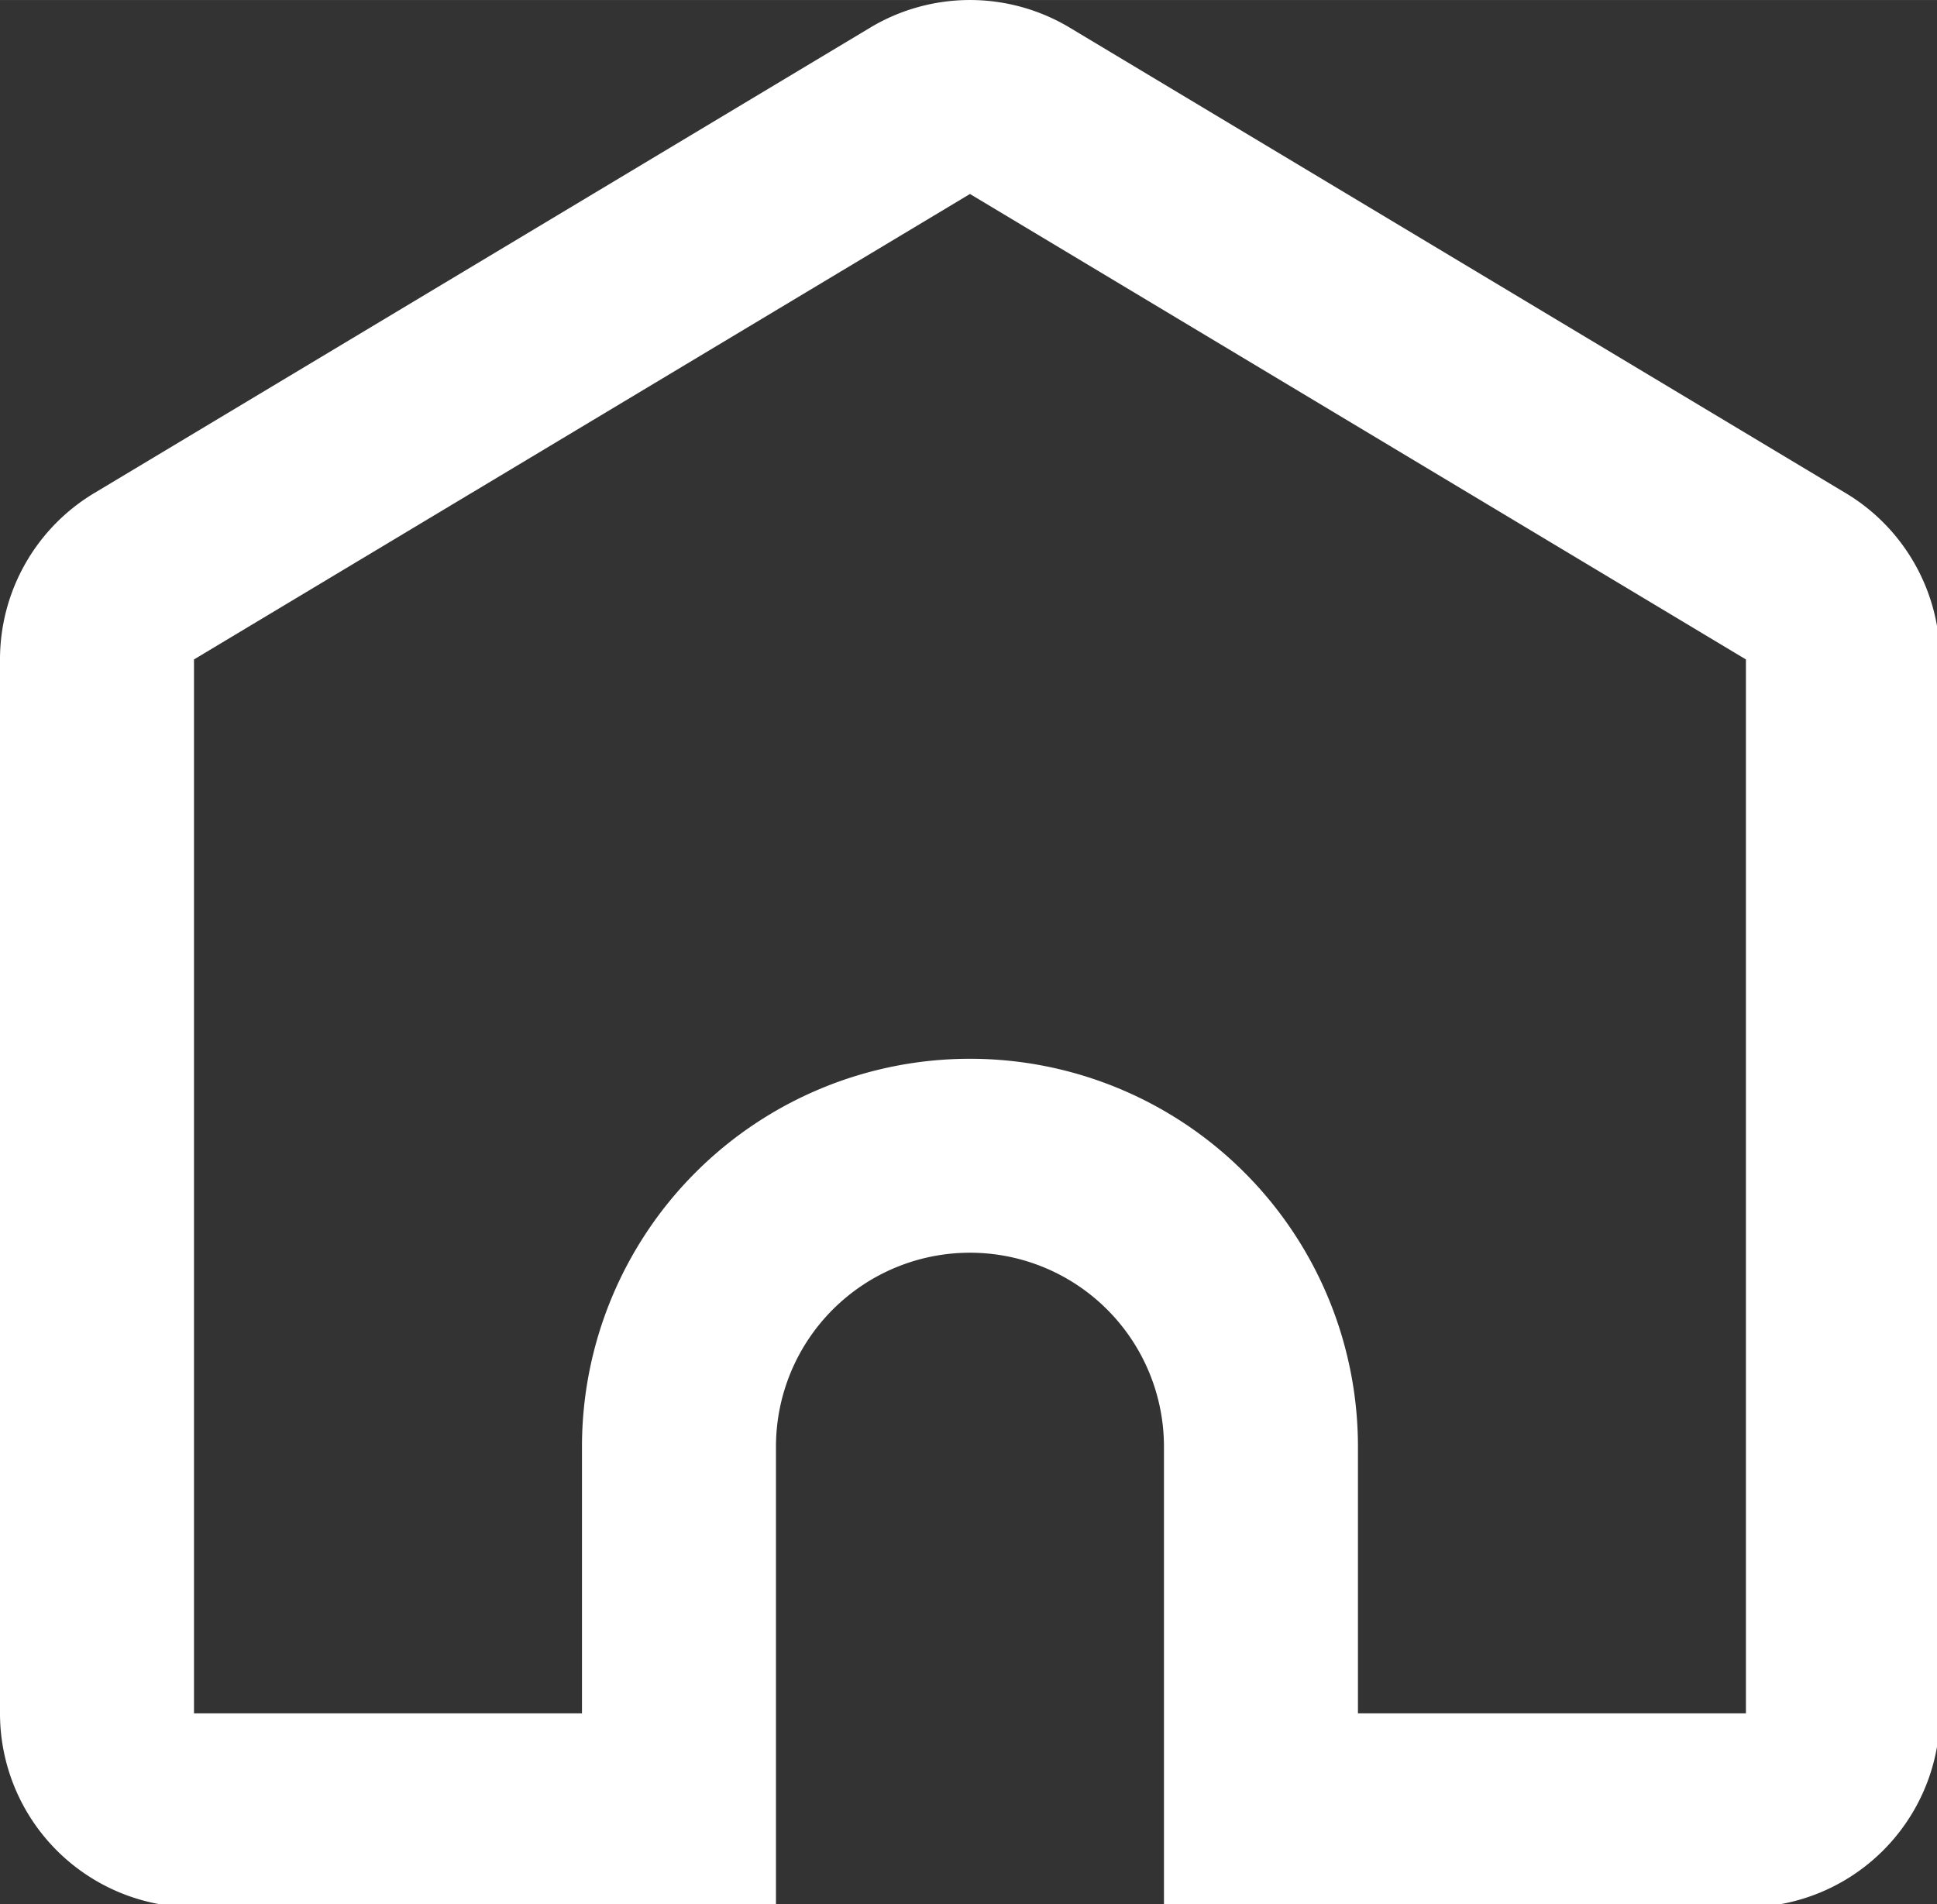
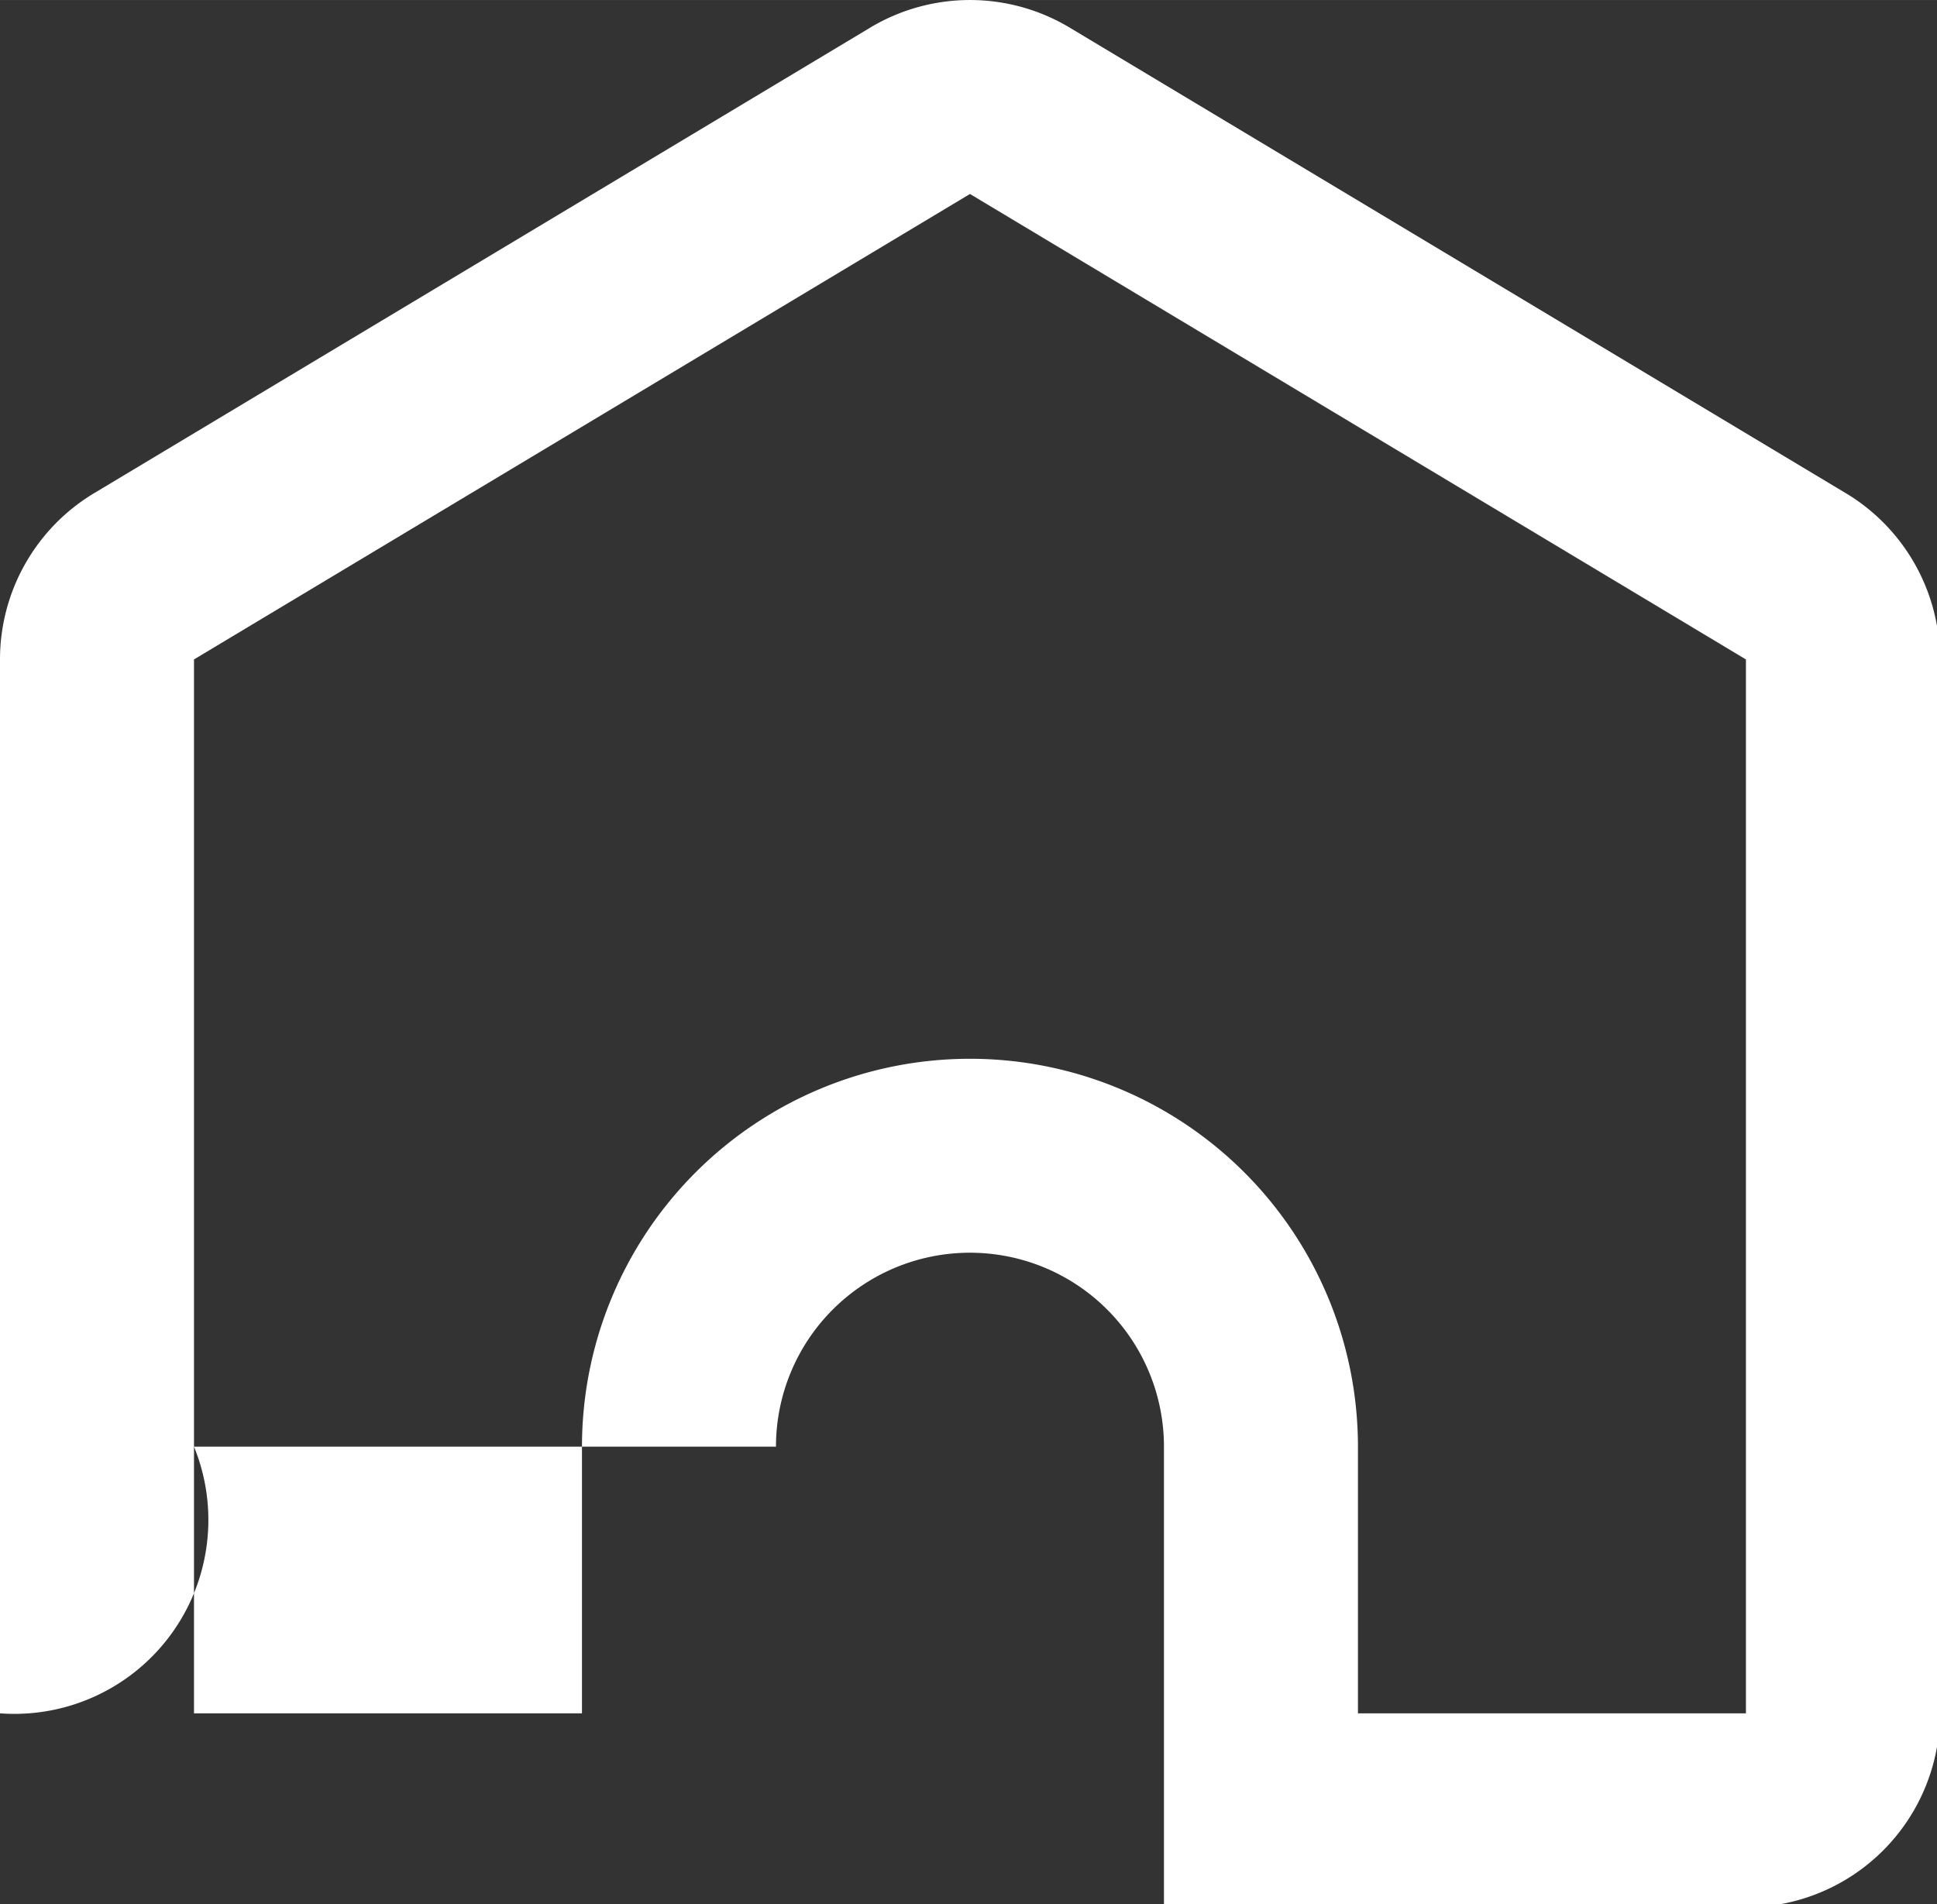
<svg xmlns="http://www.w3.org/2000/svg" width="20" height="19.668" viewBox="0 0 5.292 5.204" version="1.1" id="svg1" xml:space="preserve">
  <rect x="0" y="0" width="5.292" height="5.204" fill="#333333" stroke="none" />
  <defs id="defs1" />
  <g id="layer1" transform="translate(-264.613,-793.007)">
    <g style="fill:#ffffff;fill-opacity:1" id="g242" transform="matrix(0.265,0,0,0.265,264.613,792.919)">
-       <path d="M 18,18 V 7.132 l -8,-4.8 -8,4.8 V 18 h 4 v -2.75 a 4,4 0 1 1 8,0 V 18 Z m -6,2 v -4.75 a 2,2 0 1 0 -4,0 V 20 H 2 A 2,2 0 0 1 0,18 V 7.132 A 2,2 0 0 1 0.971,5.417 l 8,-4.8 a 2,2 0 0 1 2.058,0 l 8,4.8 A 2,2 0 0 1 20,7.132 V 18 a 2,2 0 0 1 -2,2 z" id="path1-80" style="fill:#ffffff;fill-opacity:1" />
+       <path d="M 18,18 V 7.132 l -8,-4.8 -8,4.8 V 18 h 4 v -2.75 a 4,4 0 1 1 8,0 V 18 Z m -6,2 v -4.75 a 2,2 0 1 0 -4,0 H 2 A 2,2 0 0 1 0,18 V 7.132 A 2,2 0 0 1 0.971,5.417 l 8,-4.8 a 2,2 0 0 1 2.058,0 l 8,4.8 A 2,2 0 0 1 20,7.132 V 18 a 2,2 0 0 1 -2,2 z" id="path1-80" style="fill:#ffffff;fill-opacity:1" />
    </g>
  </g>
</svg>